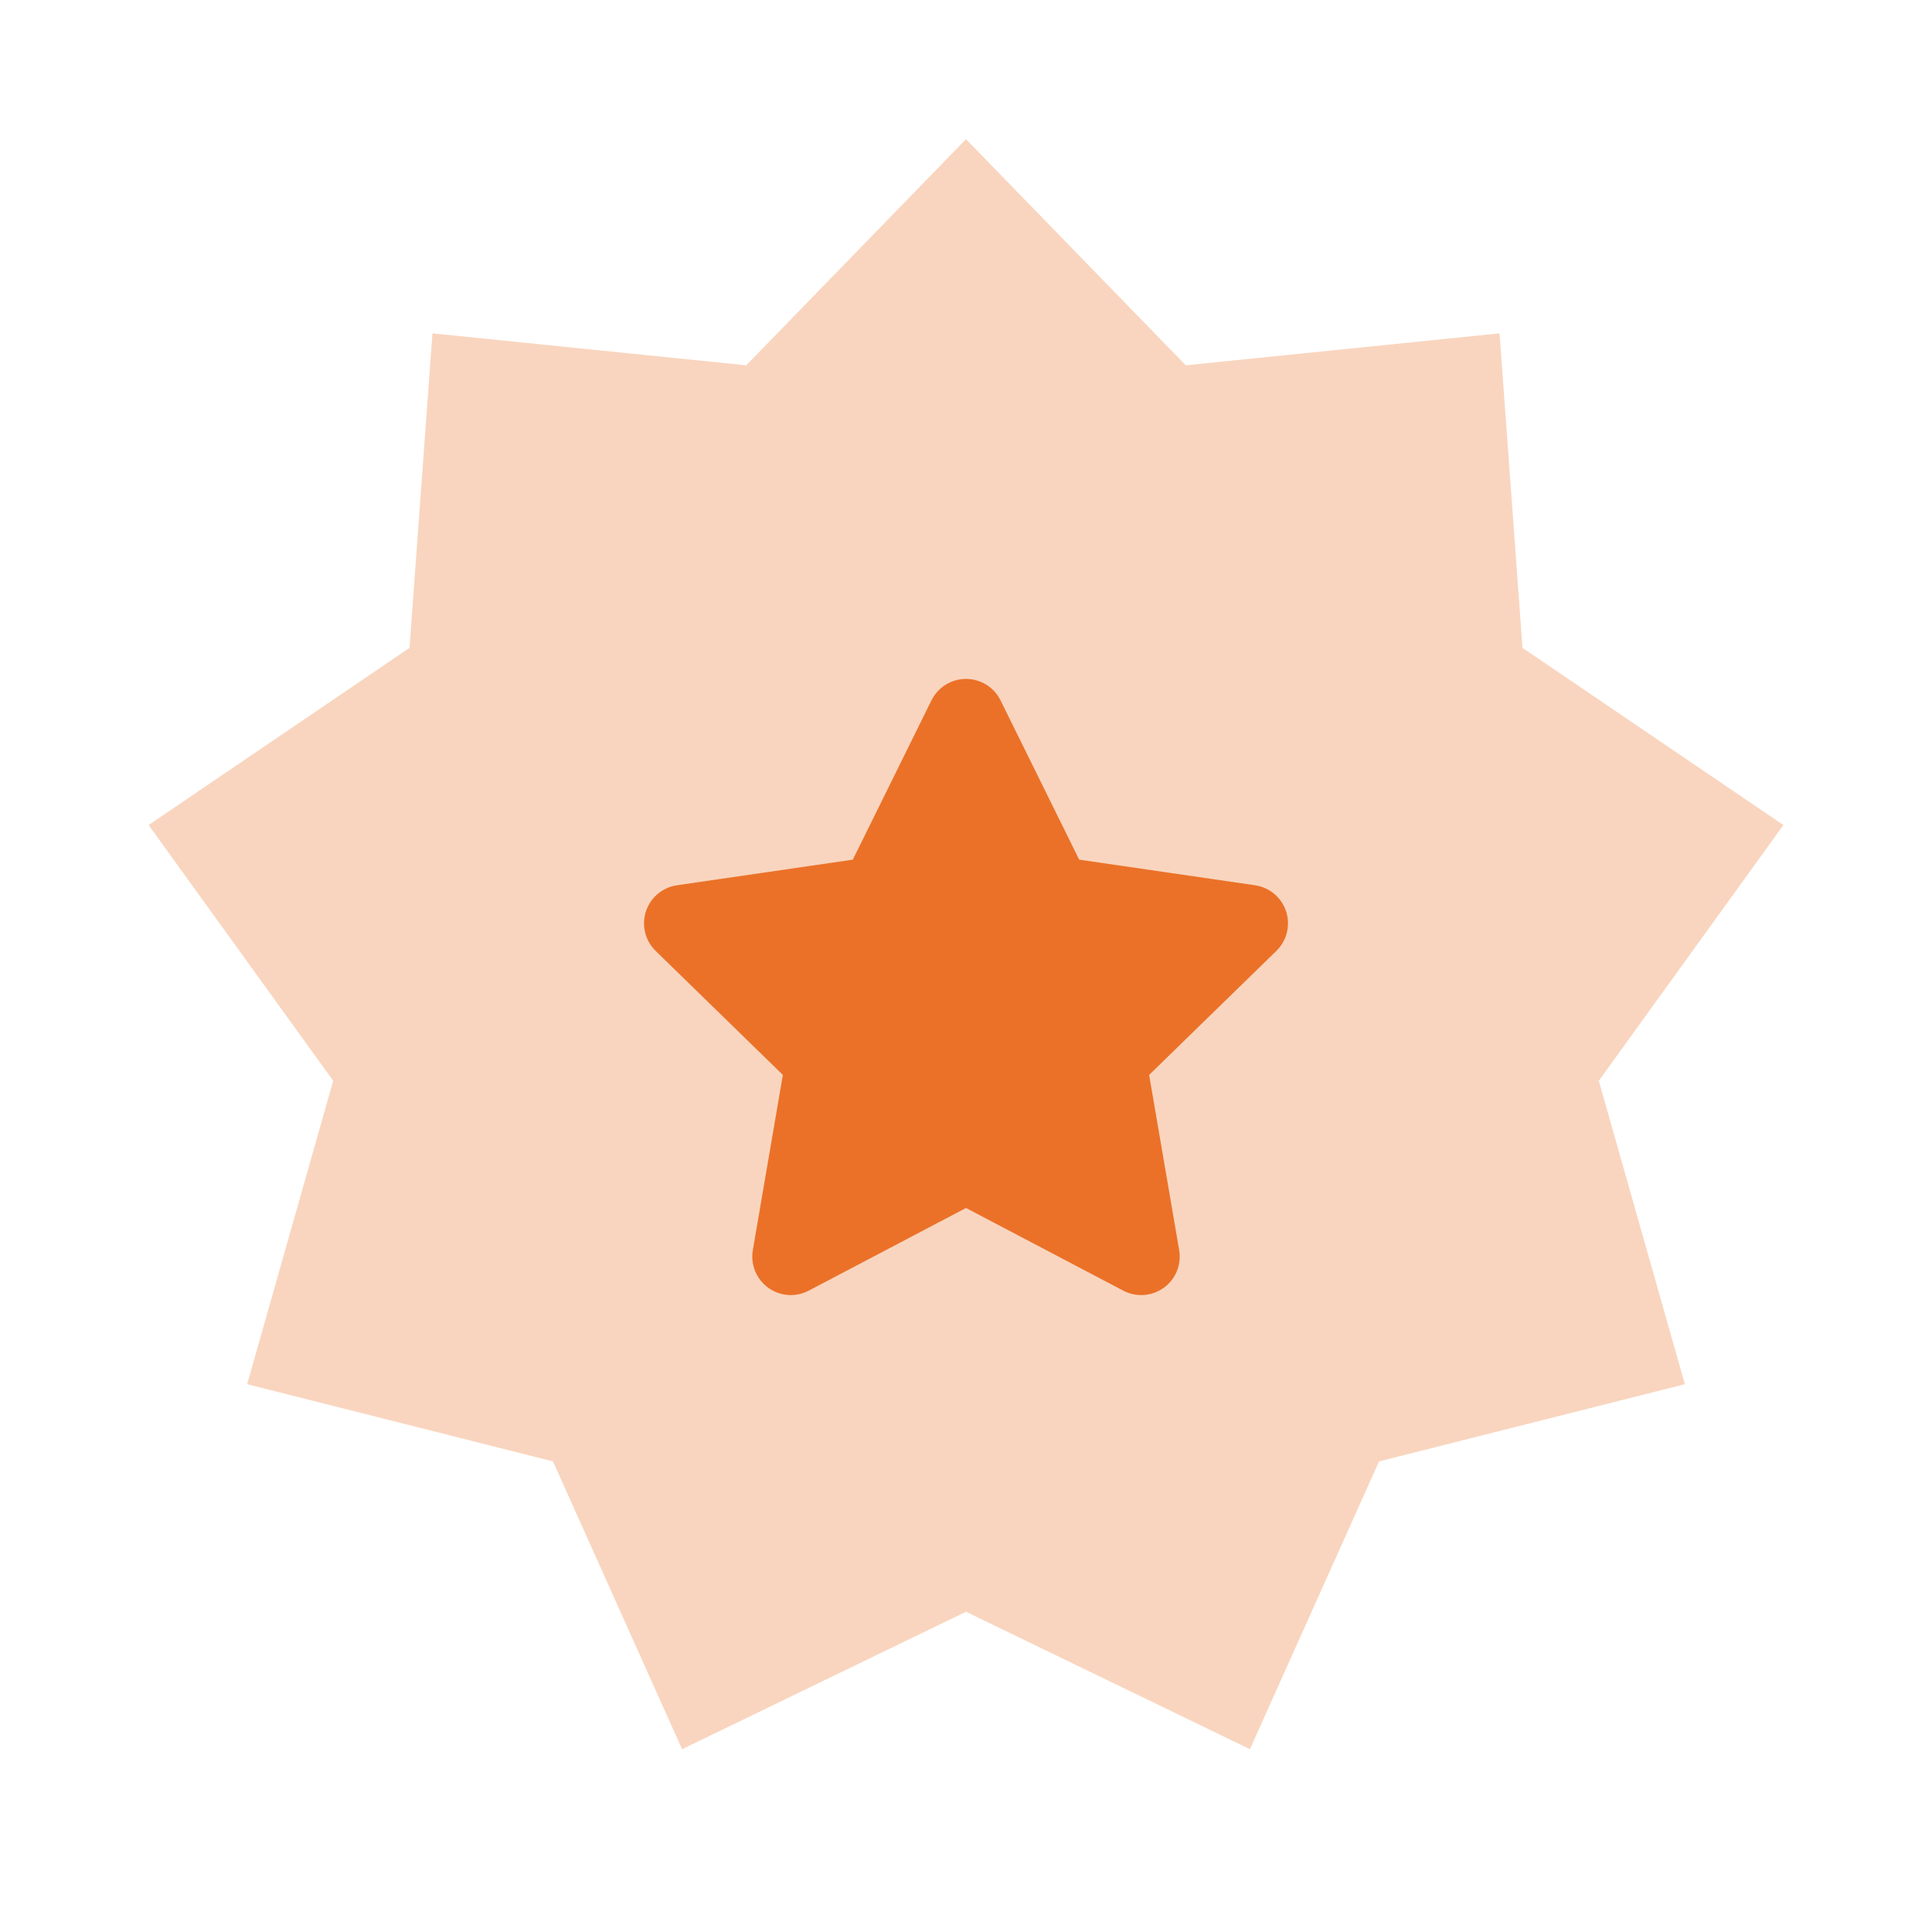
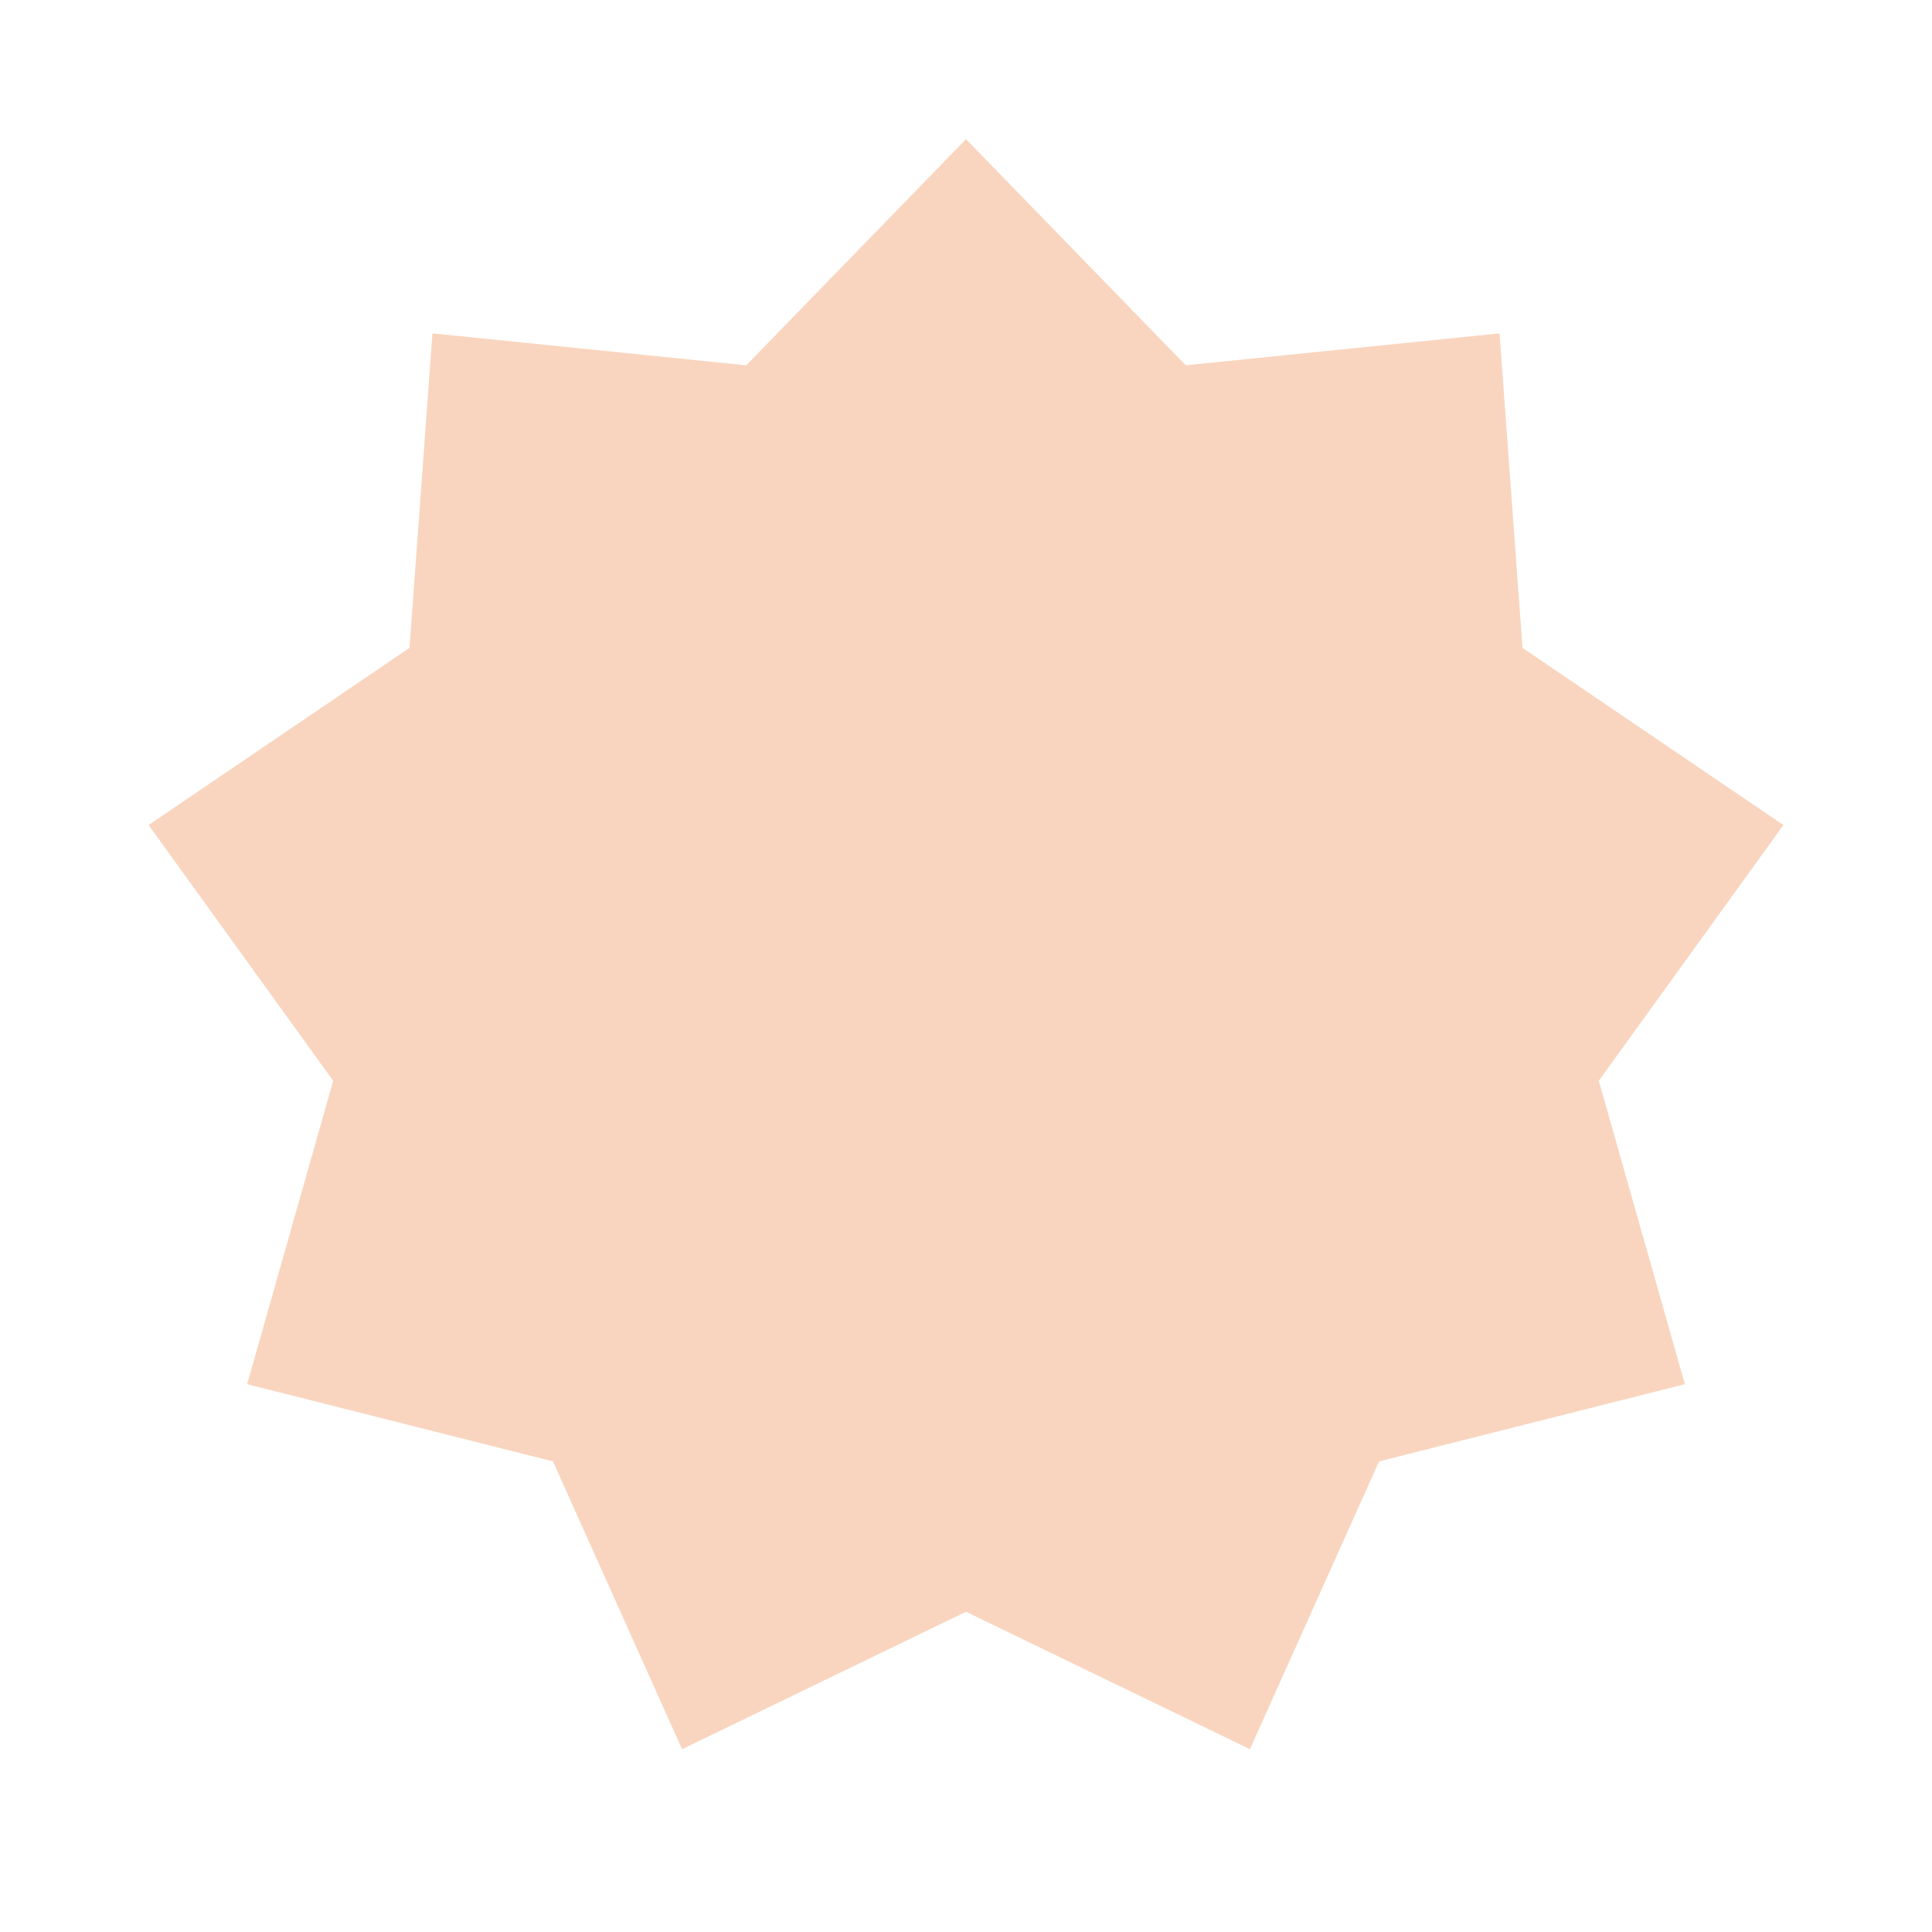
<svg xmlns="http://www.w3.org/2000/svg" width="24" height="24" viewBox="0 0 24 24" fill="none">
  <path opacity="0.3" fill-rule="evenodd" clip-rule="evenodd" d="M12 20.022L8.473 21.729L6.869 18.154L3.07 17.195L4.139 13.426L1.846 10.249L5.087 8.048L5.372 4.141L9.27 4.538L12 1.729L14.73 4.538L18.628 4.141L18.913 8.048L22.154 10.249L19.861 13.426L20.93 17.195L17.131 18.154L15.527 21.729L12 20.022Z" fill="#eb7128" />
-   <path fill-rule="evenodd" clip-rule="evenodd" d="M12 15.006L10.046 16.033C9.812 16.156 9.523 16.066 9.4 15.832C9.351 15.739 9.334 15.633 9.352 15.529L9.725 13.353L8.145 11.813C7.955 11.628 7.952 11.325 8.136 11.136C8.21 11.061 8.306 11.012 8.41 10.997L10.594 10.679L11.571 8.7C11.688 8.463 11.975 8.366 12.212 8.483C12.306 8.529 12.383 8.606 12.429 8.7L13.406 10.679L15.59 10.997C15.852 11.035 16.033 11.277 15.995 11.539C15.98 11.643 15.931 11.739 15.855 11.813L14.275 13.353L14.648 15.529C14.693 15.789 14.518 16.037 14.257 16.081C14.154 16.099 14.047 16.082 13.954 16.033L12 15.006Z" fill="#eb7128" />
</svg>